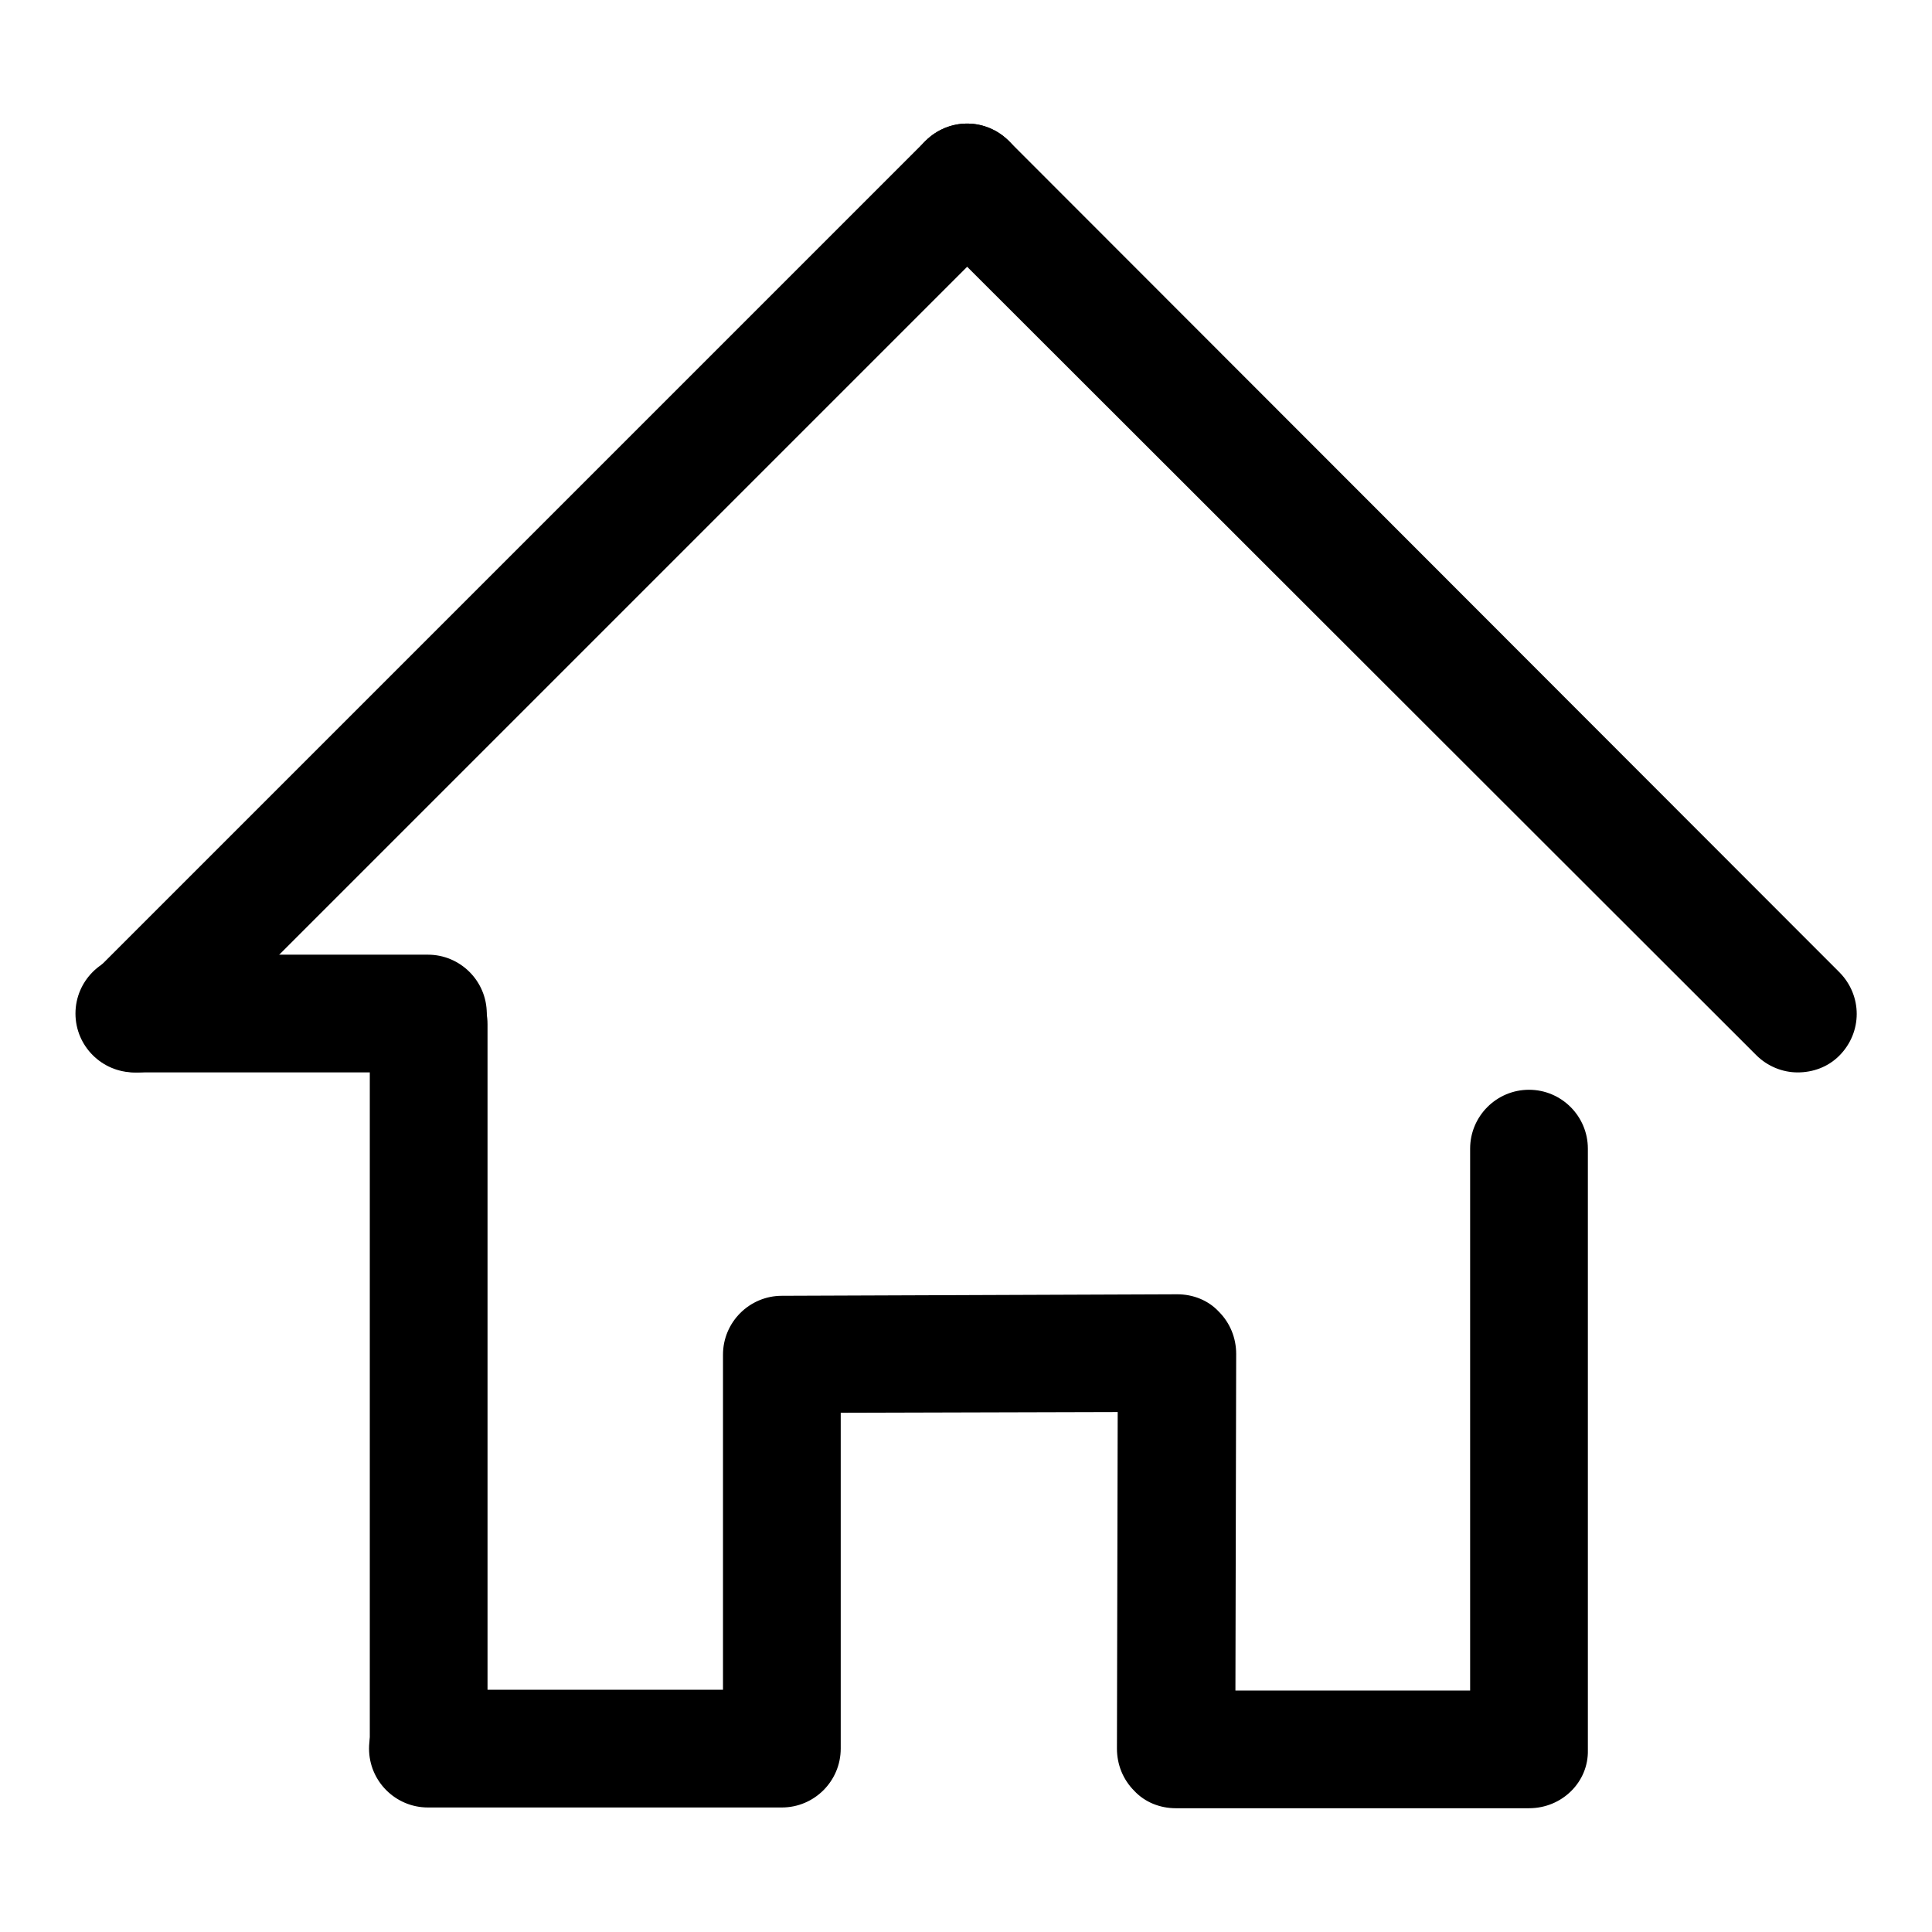
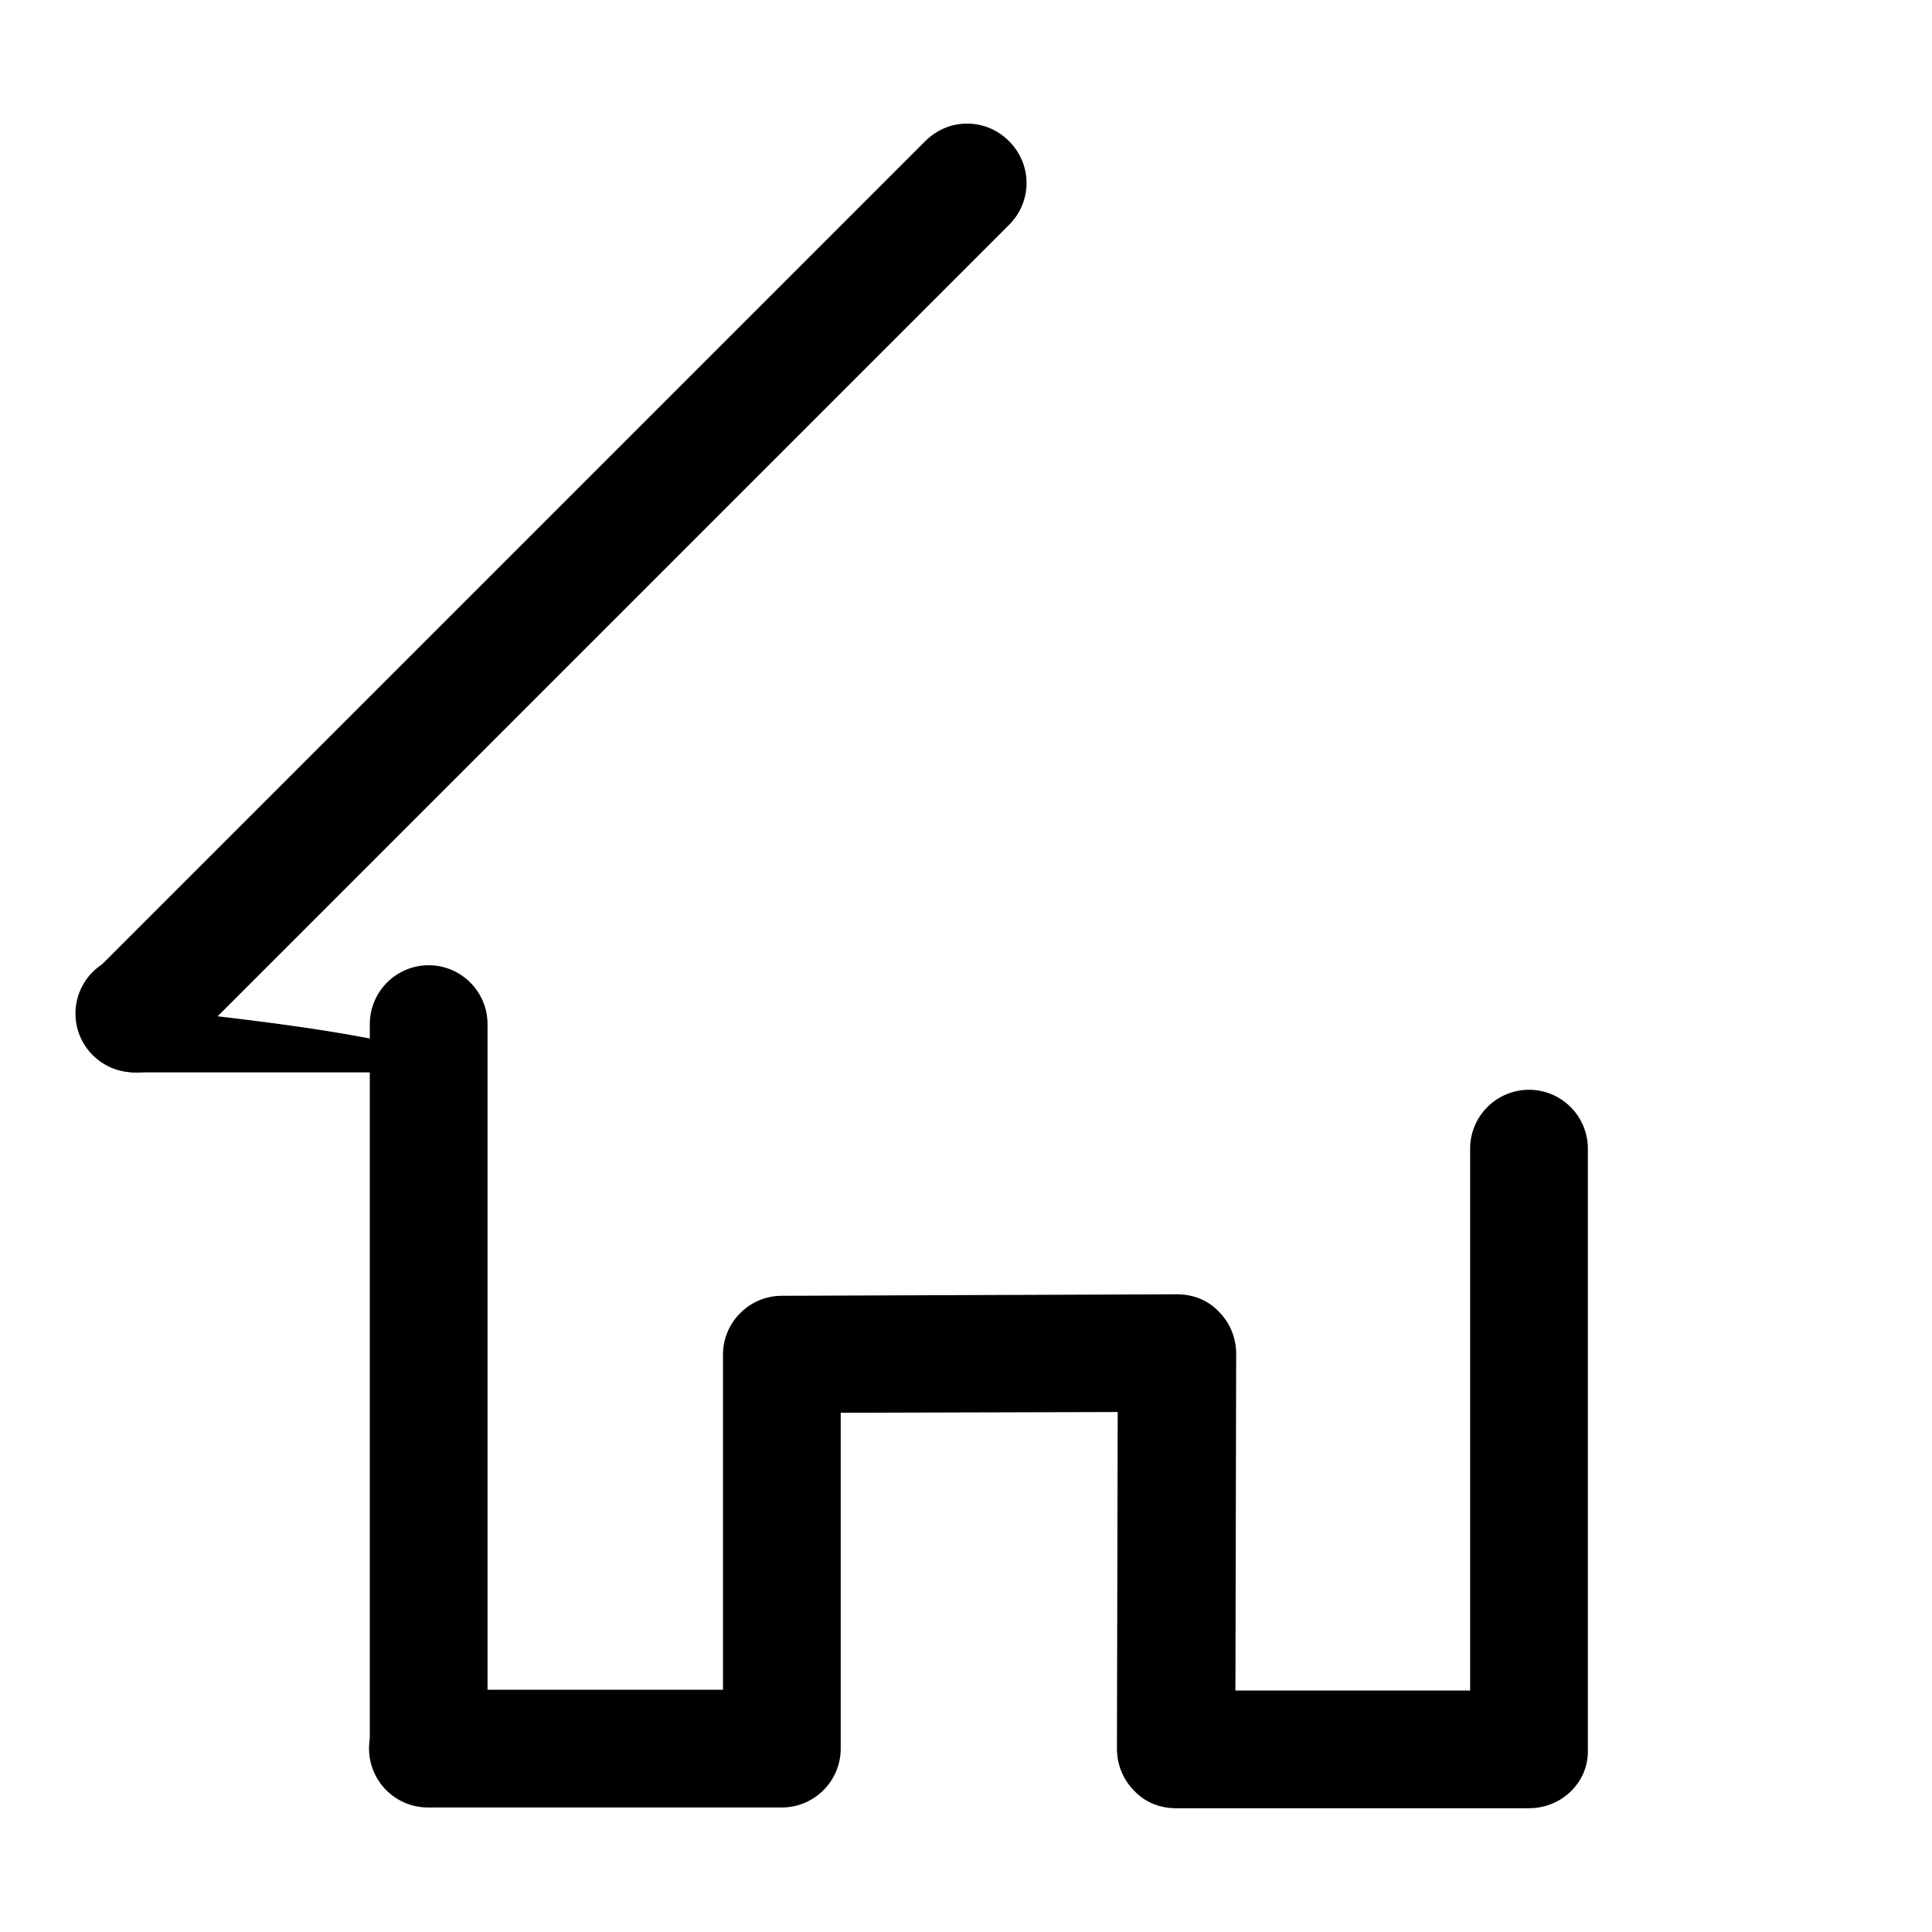
<svg xmlns="http://www.w3.org/2000/svg" version="1.1" x="0px" y="0px" viewBox="0 0 256 256" enable-background="new 0 0 256 256" xml:space="preserve">
  <g>
    <g>
      <path fill="#000000" d="M197.4,205.1" />
      <path fill="#000000" d="M18.1,142.1c-2,0-4-0.8-5.5-2.3c-3.1-3.1-3.1-8,0-11.1L122.6,18.7c3.1-3.1,8-3.1,11.1,0c3.1,3.1,3.1,8,0,11.1L23.6,139.9C22.1,141.4,20.1,142.1,18.1,142.1z" />
-       <path fill="#000000" d="M238.2,142.1c-2,0-4-0.8-5.5-2.3L122.6,29.8c-3.1-3.1-3.1-8,0-11.1c3.1-3.1,8-3.1,11.1,0l110,110.1c3.1,3.1,3.1,8,0,11.1C242.2,141.4,240.2,142.1,238.2,142.1z" />
-       <path fill="#000000" d="M56.8,142.1L56.8,142.1H17.8c-4.3,0-7.8-3.5-7.8-7.8c0-4.3,3.5-7.8,7.8-7.8l0,0h38.9c4.3,0,7.8,3.5,7.8,7.8C64.6,138.6,61.1,142.1,56.8,142.1z" />
+       <path fill="#000000" d="M56.8,142.1L56.8,142.1H17.8c-4.3,0-7.8-3.5-7.8-7.8c0-4.3,3.5-7.8,7.8-7.8l0,0c4.3,0,7.8,3.5,7.8,7.8C64.6,138.6,61.1,142.1,56.8,142.1z" />
      <path fill="#000000" d="M56.8,239.2c-4.3,0-7.8-3.5-7.8-7.8v-95.7c0-4.3,3.5-7.8,7.8-7.8c4.3,0,7.8,3.5,7.8,7.8v95.7C64.6,235.7,61.1,239.2,56.8,239.2z" />
      <path fill="#000000" d="M202.6,239.6h-46.8c-2.1,0-4.1-0.8-5.5-2.3c-1.5-1.5-2.3-3.5-2.3-5.6l0.1-44.6l-36.7,0.1v44.5c0,4.3-3.5,7.8-7.8,7.8H56.7c-4.3,0-7.8-3.5-7.8-7.8c0-4.3,3.5-7.8,7.8-7.8h39.1v-44.4c0-4.3,3.5-7.8,7.8-7.8l52.4-0.2h0c2.1,0,4.1,0.8,5.5,2.3c1.5,1.5,2.3,3.5,2.3,5.6l-0.1,44.6h31.1l0-71.8c0-4.3,3.5-7.8,7.8-7.8l0,0c4.3,0,7.8,3.5,7.8,7.8l0,79.7C210.5,236.1,207,239.6,202.6,239.6z" />
    </g>
  </g>
</svg>